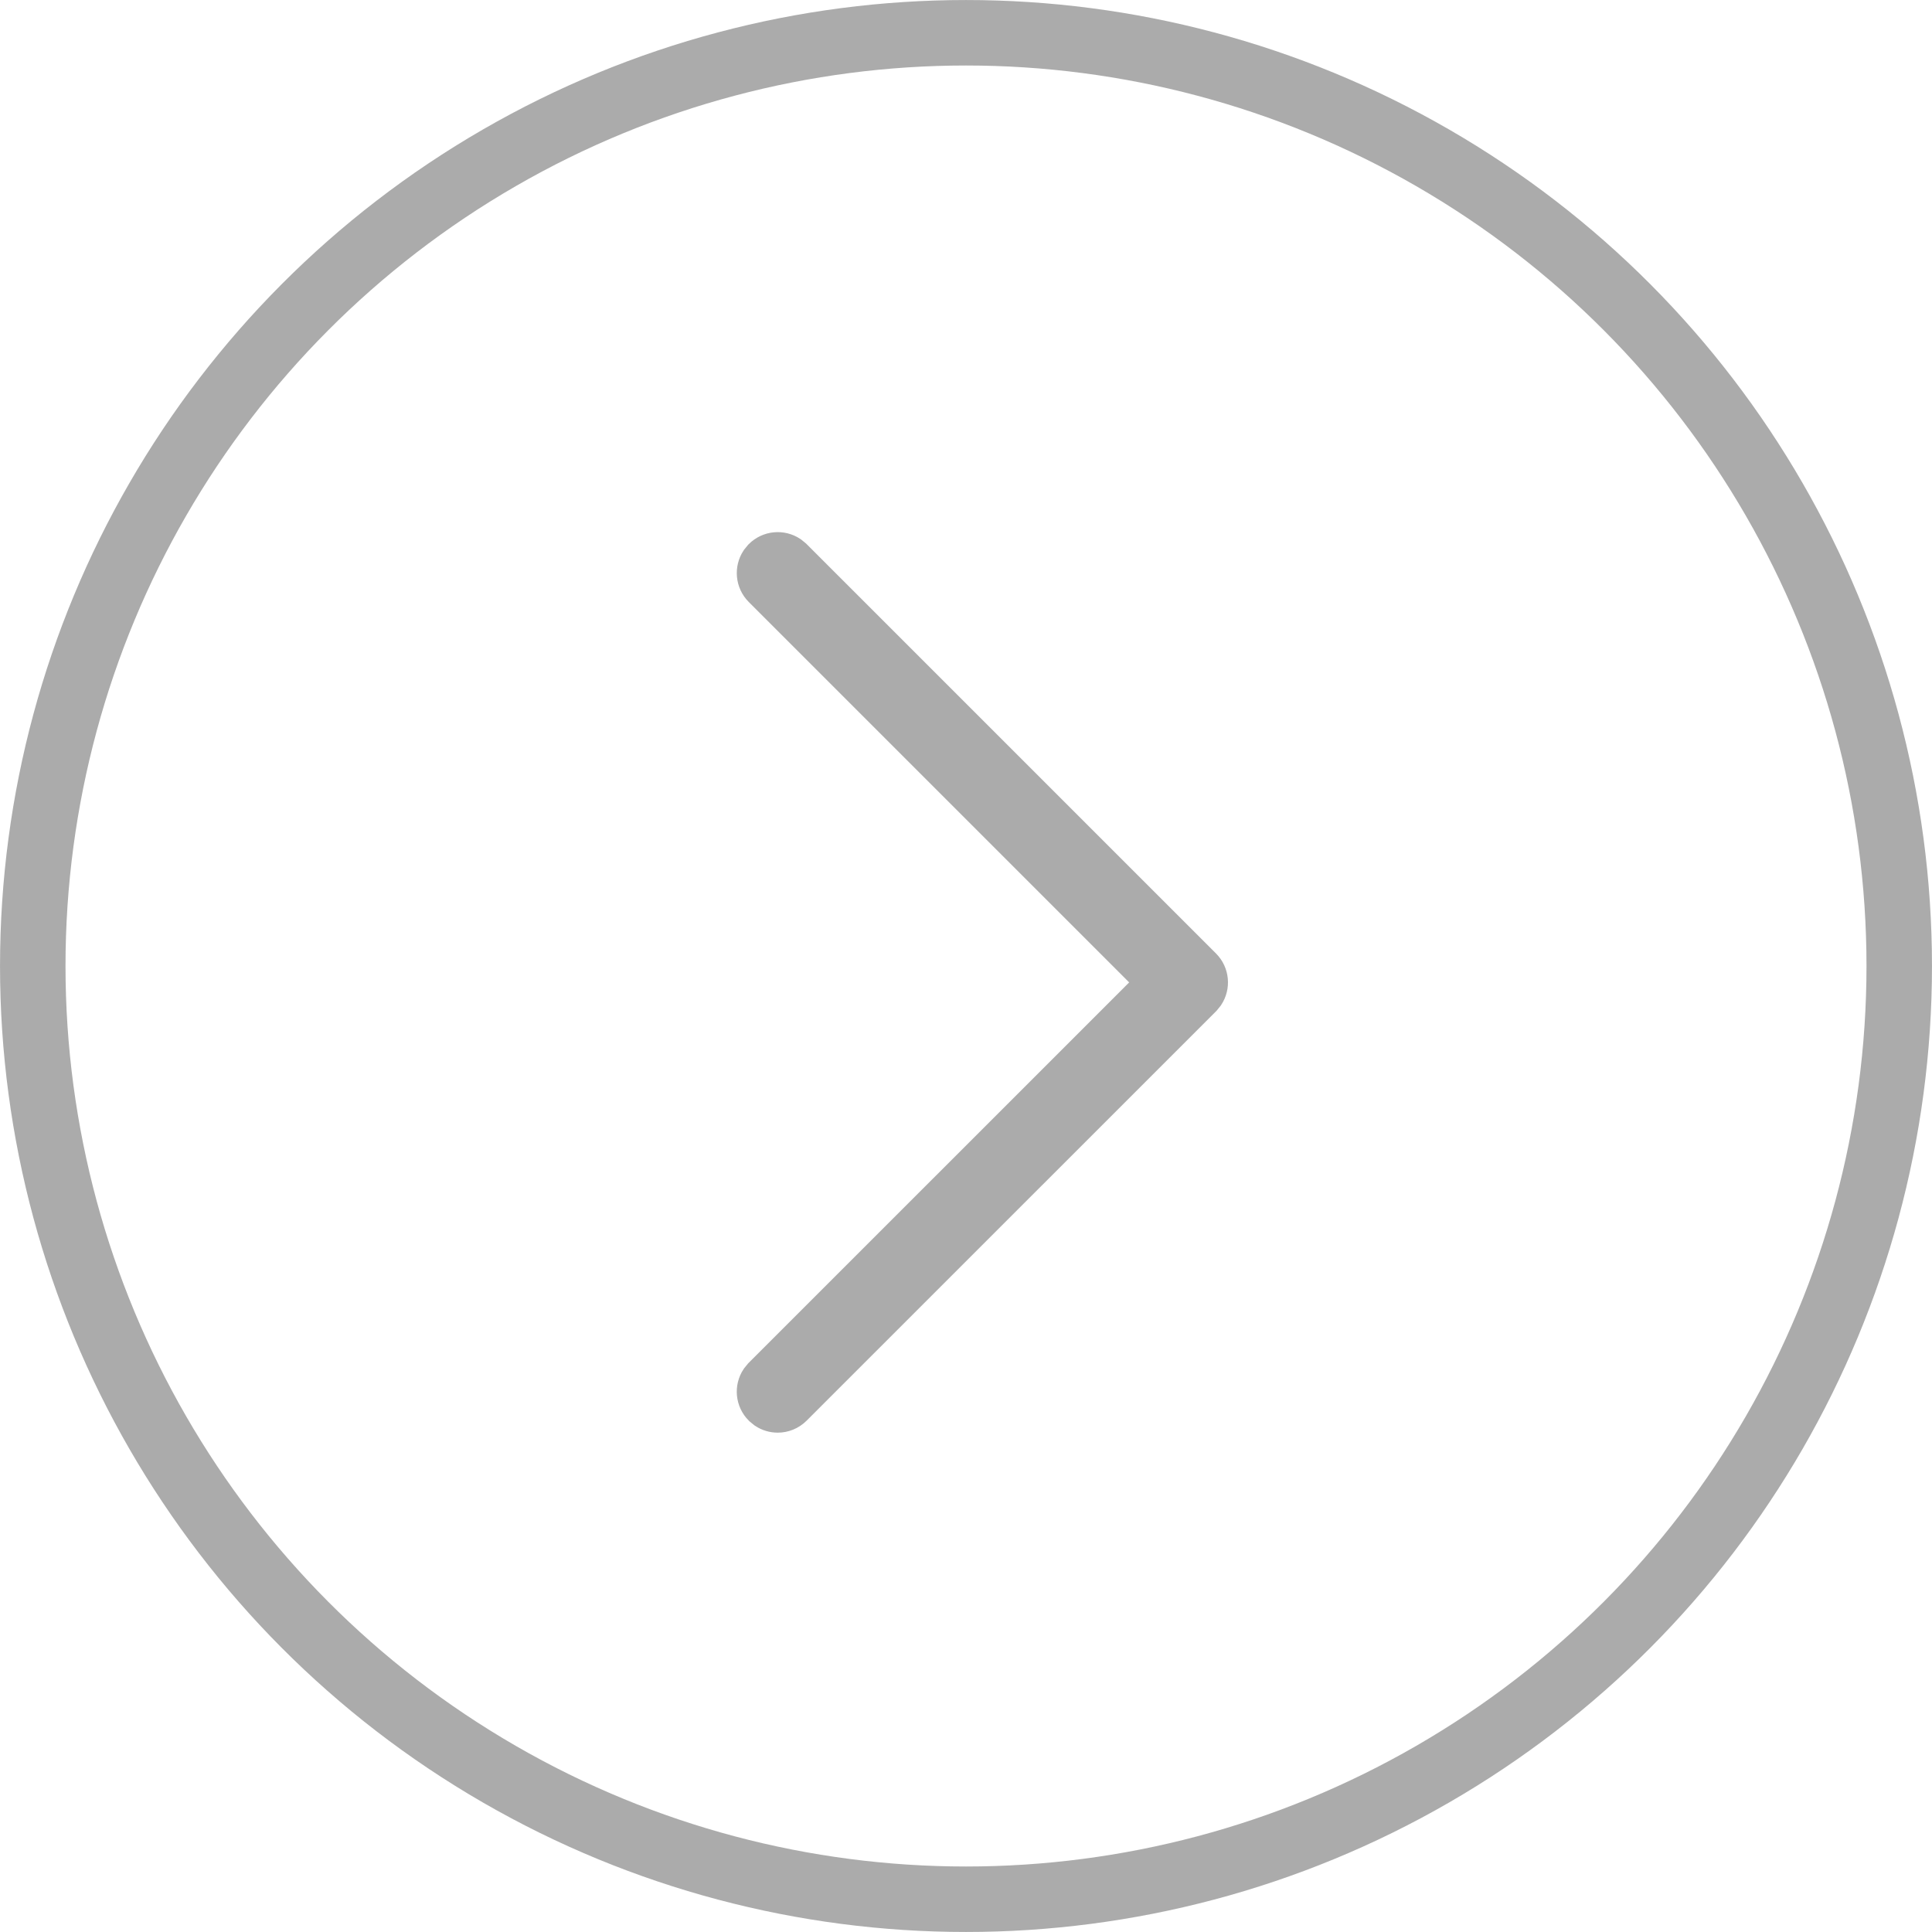
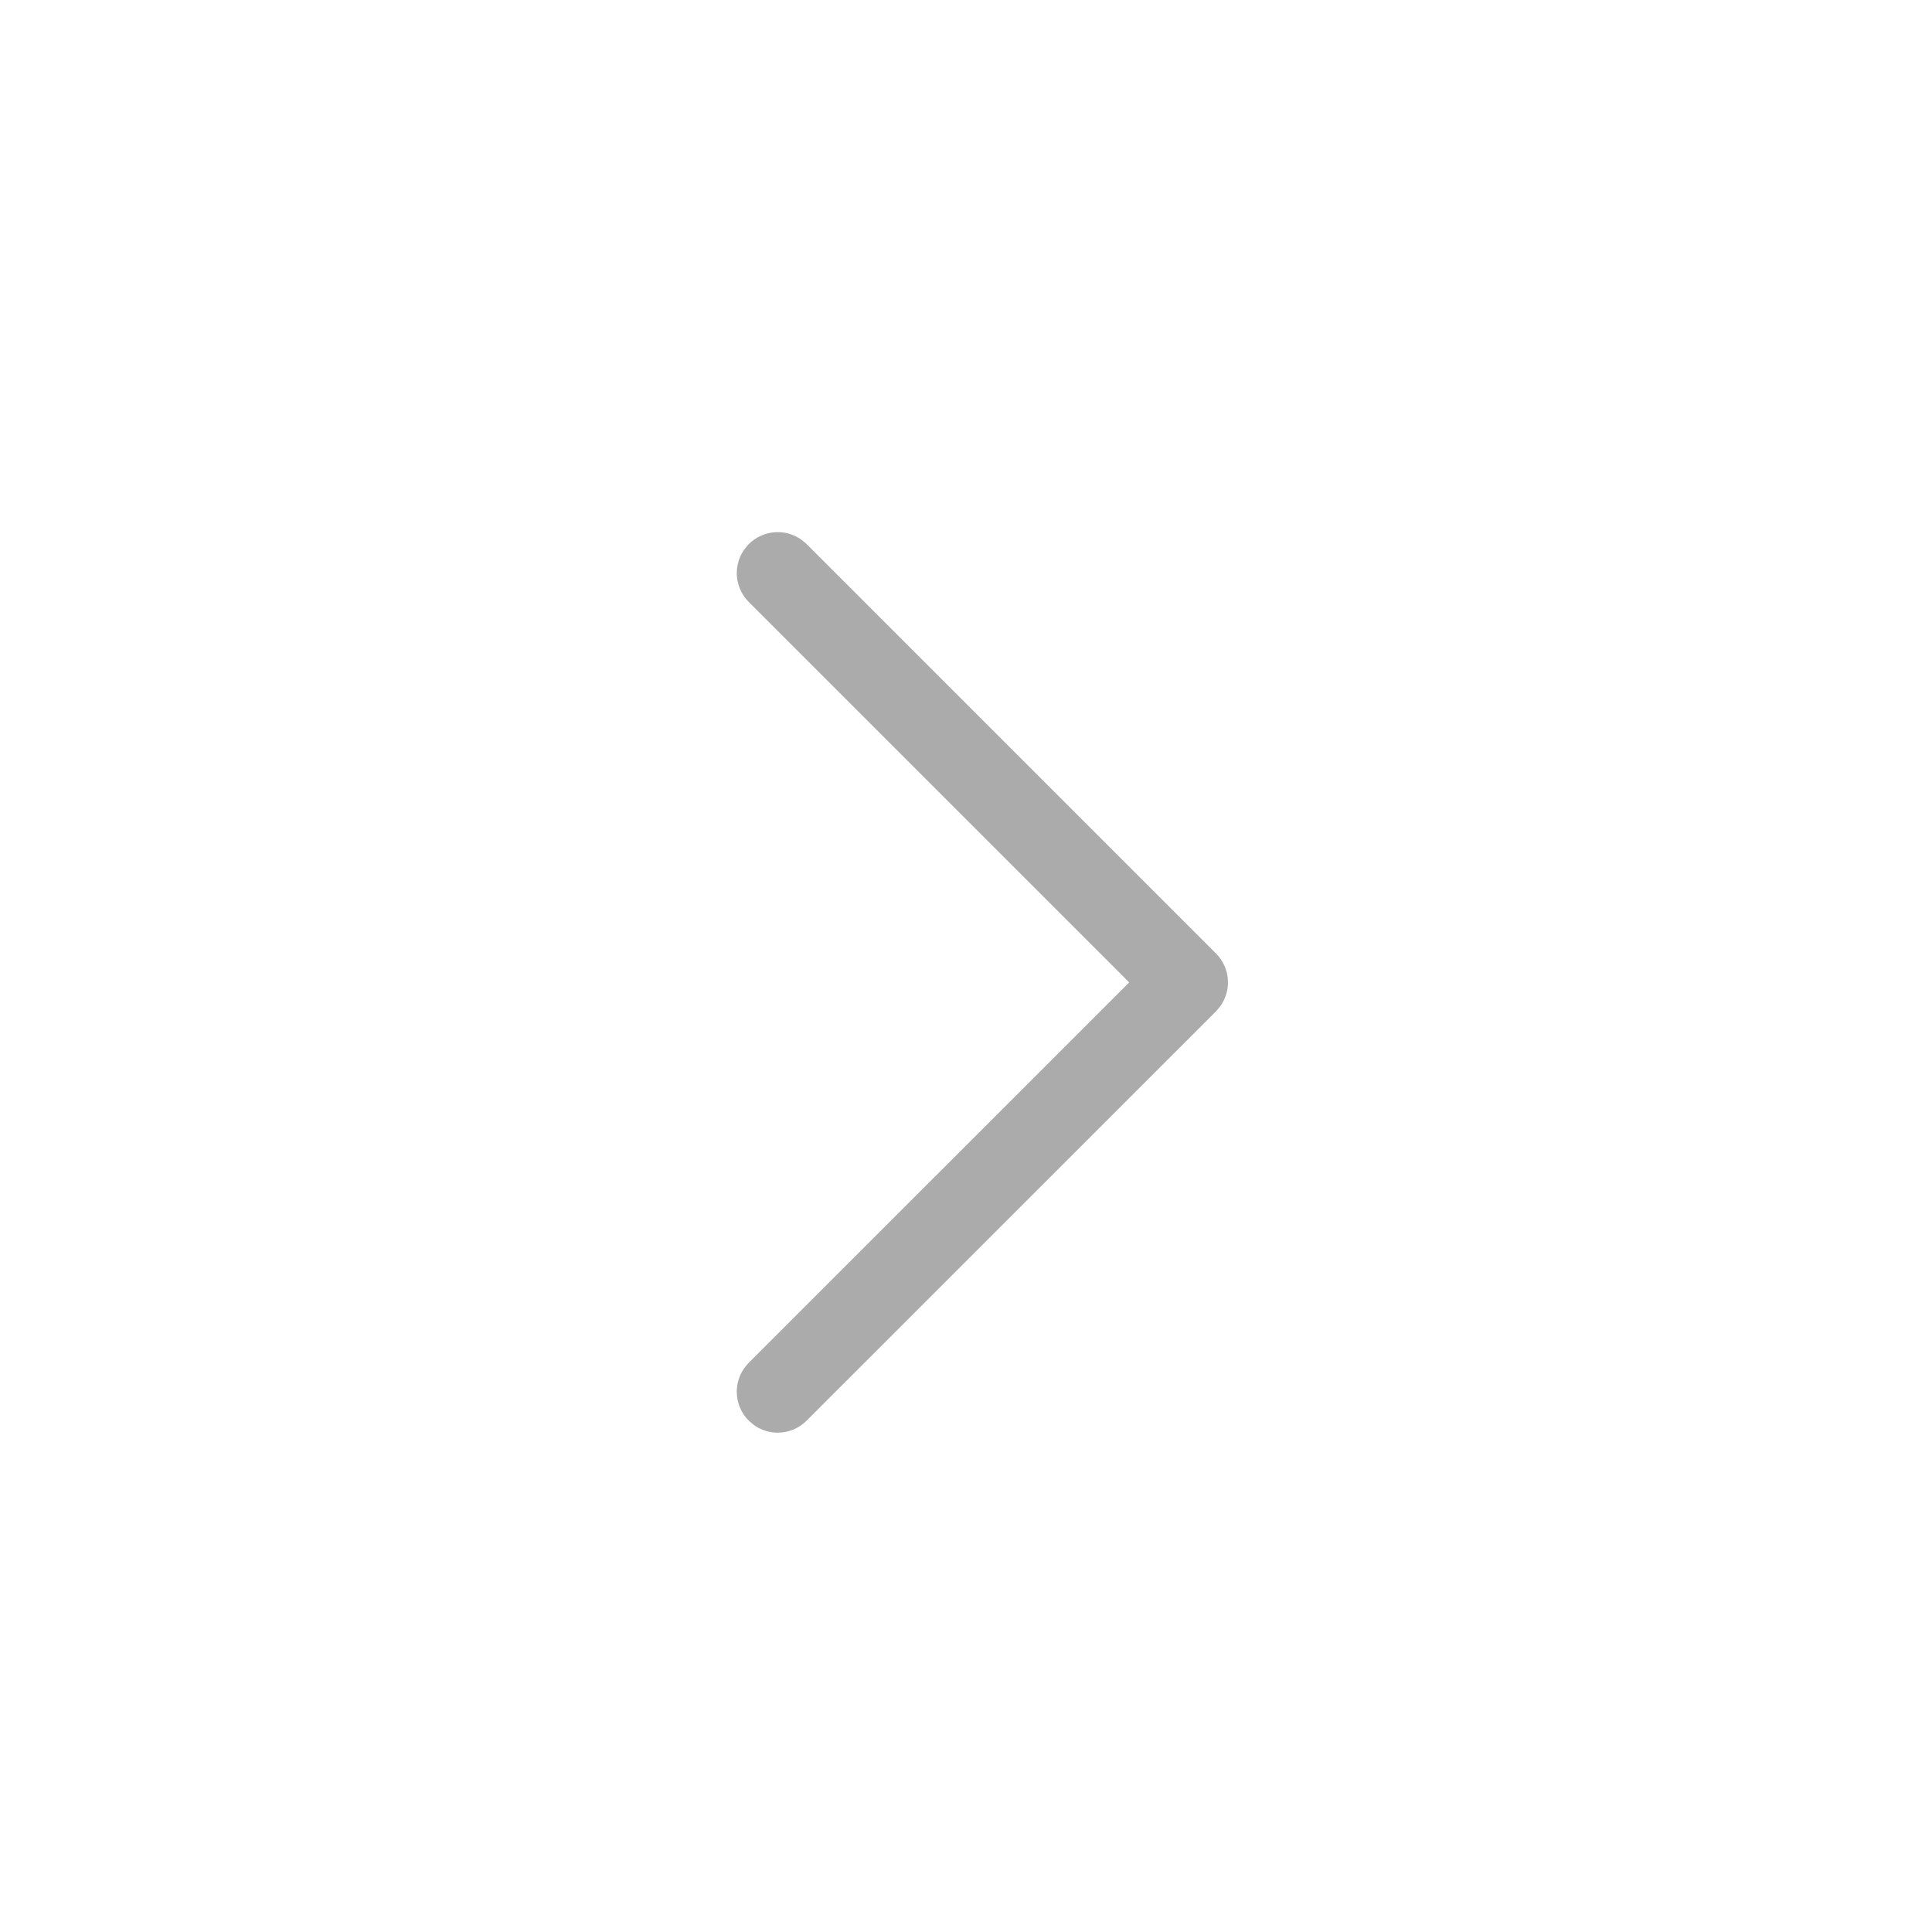
<svg xmlns="http://www.w3.org/2000/svg" width="47" height="47" viewBox="0 0 47 47" fill="none">
-   <circle cx="23.5" cy="23.5" r="22.703" stroke="#ABABAB" stroke-width="1.593" />
  <path d="M18.497 13.519C18.702 13.314 19.016 13.289 19.248 13.442L19.342 13.519L29.3 23.477C29.504 23.681 29.529 23.996 29.376 24.227L29.3 24.321L19.342 34.278C19.225 34.395 19.073 34.454 18.92 34.454C18.805 34.454 18.69 34.421 18.591 34.355L18.497 34.278C18.293 34.074 18.267 33.759 18.421 33.527L18.497 33.434L27.751 24.181L28.032 23.898L18.497 14.363C18.293 14.159 18.268 13.844 18.421 13.612L18.497 13.519Z" fill="#ABABAB" stroke="#ABABAB" stroke-width="0.797" />
</svg>